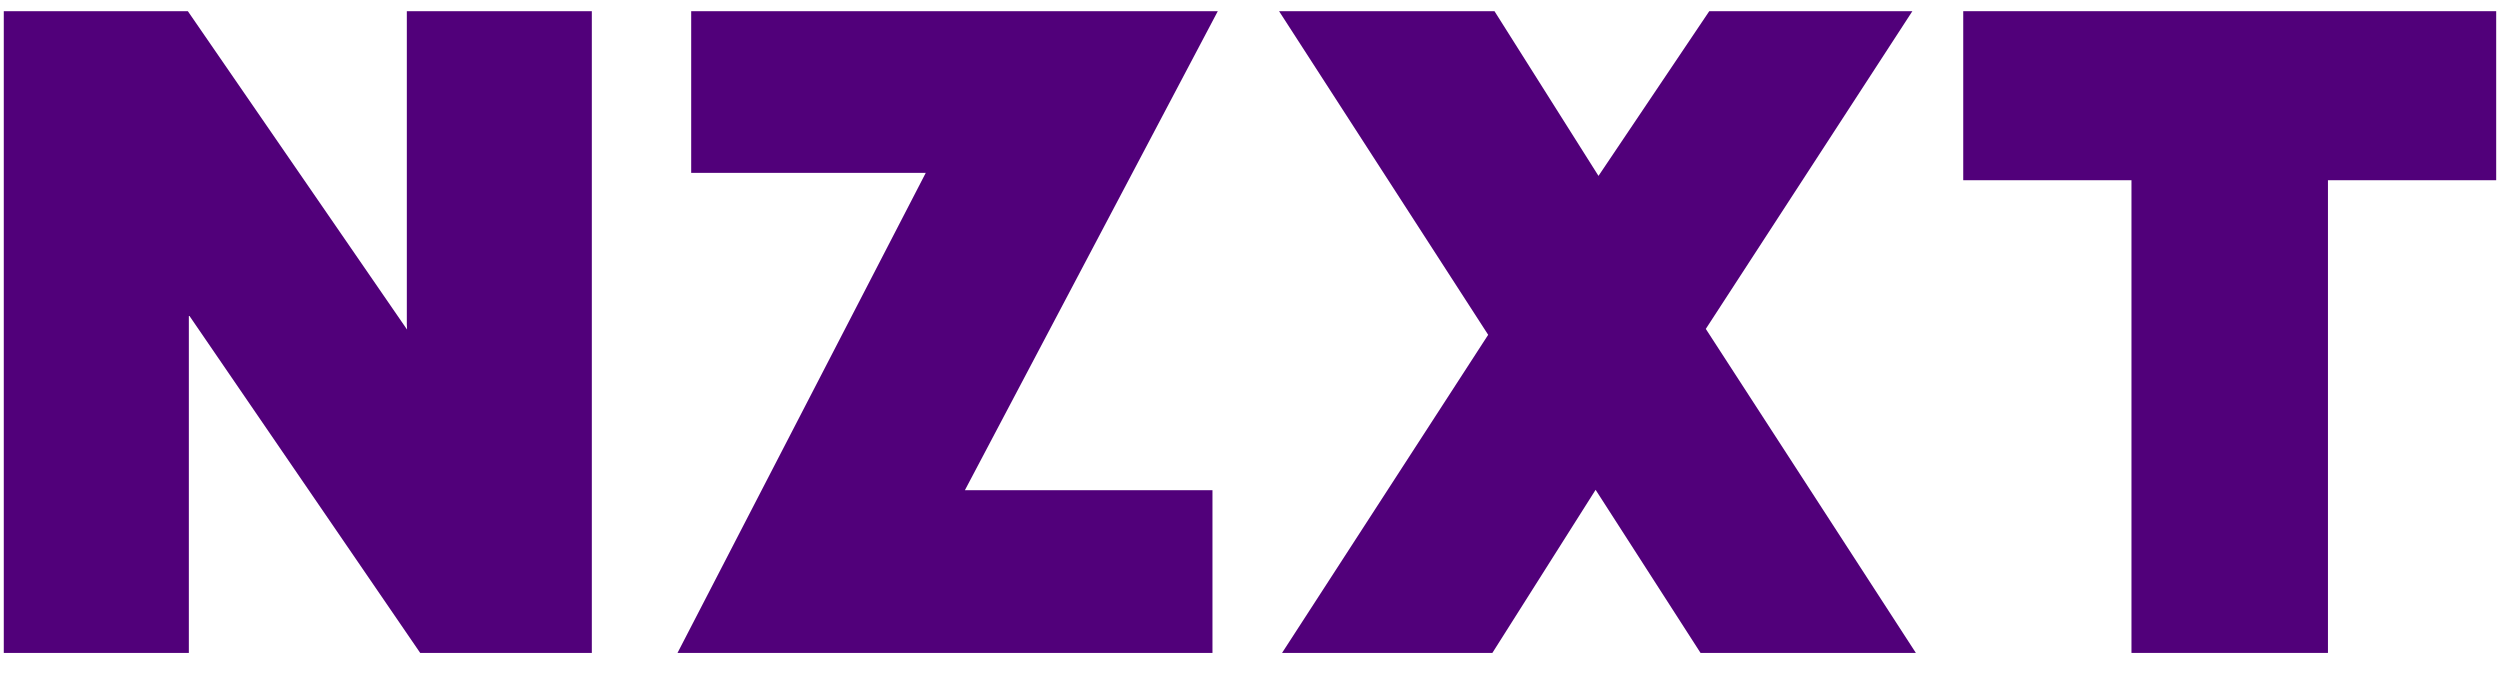
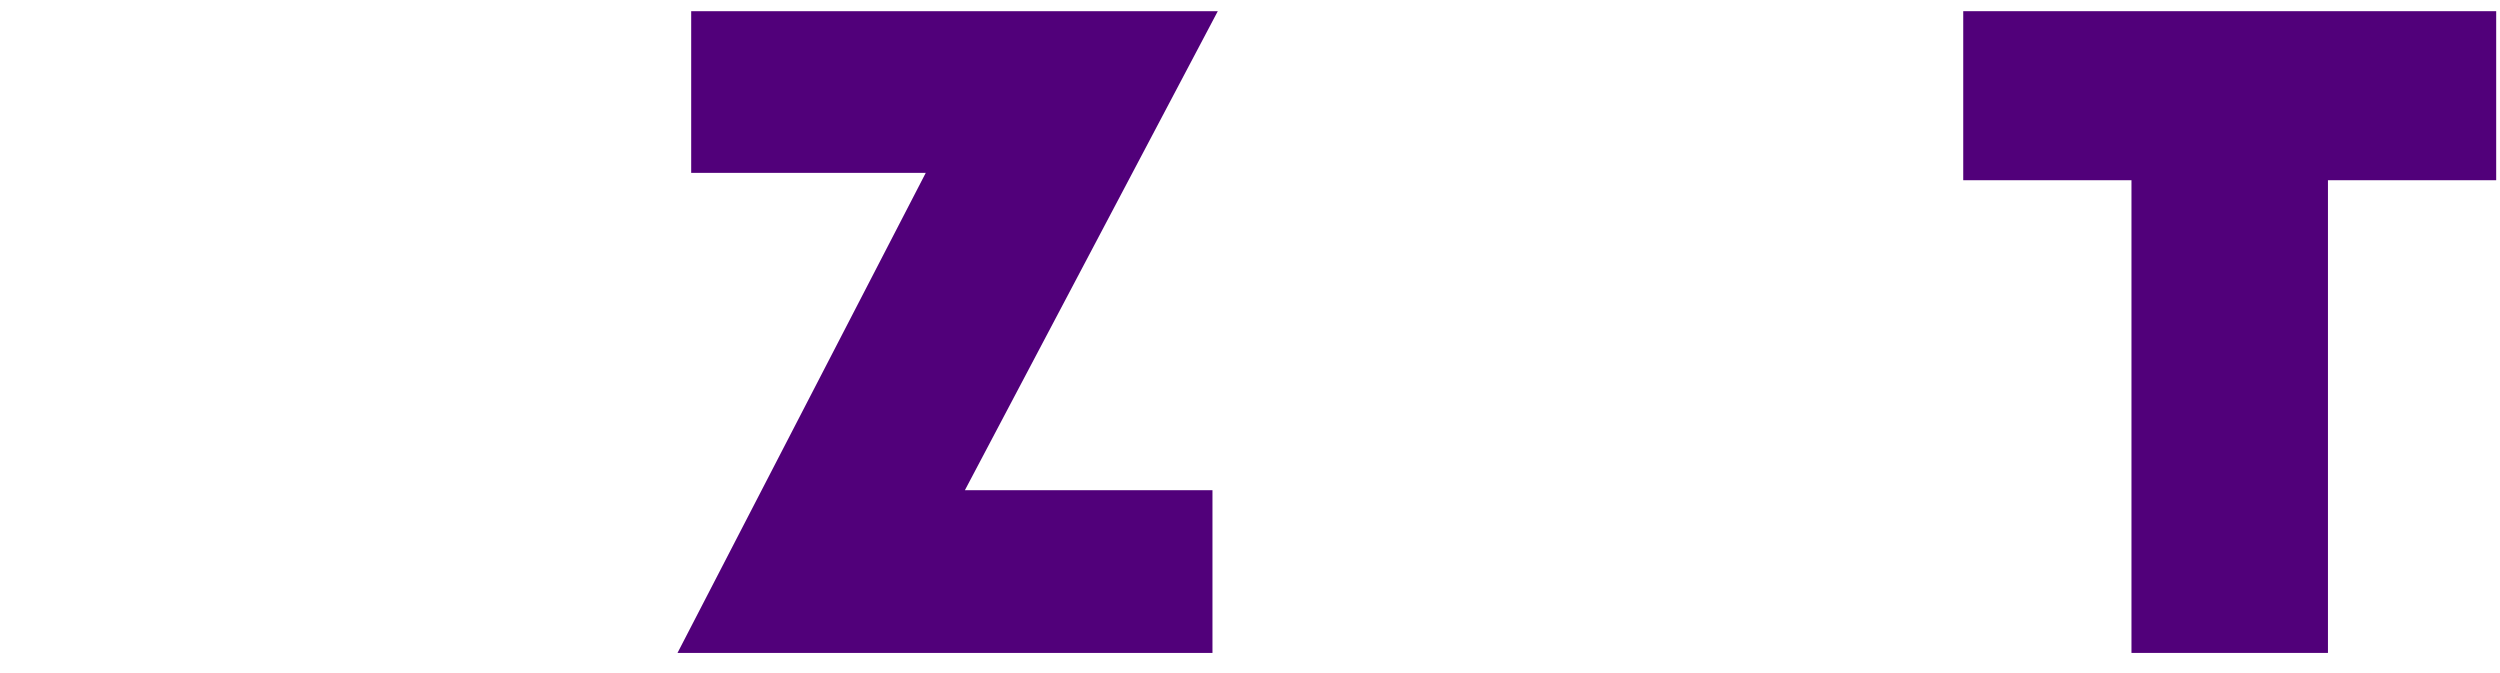
<svg xmlns="http://www.w3.org/2000/svg" width="78" height="21" viewBox="0 0 78 21" fill="none">
  <path d="M77.881 0.349H61.253V5.623H66.502V20.371H72.632V5.623H77.881V0.349Z" fill="#51007A" />
-   <path d="M59.666 0.349H53.329L49.873 5.488L46.628 0.349H39.907L46.431 10.446L40 20.371H46.562L49.783 15.282L53.057 20.371H59.775L53.221 10.262L59.666 0.349Z" fill="#51007A" />
-   <path d="M12.693 10.114L12.7 10.282L5.861 0.349H0.118V20.372H5.892V9.829L13.111 20.372H18.465V0.349H12.693V10.114Z" fill="#51007A" />
  <path d="M21.565 0.349V5.393H28.884L21.138 20.371H37.829V15.294H30.105L37.995 0.349H21.565Z" fill="#51007A" />
</svg>